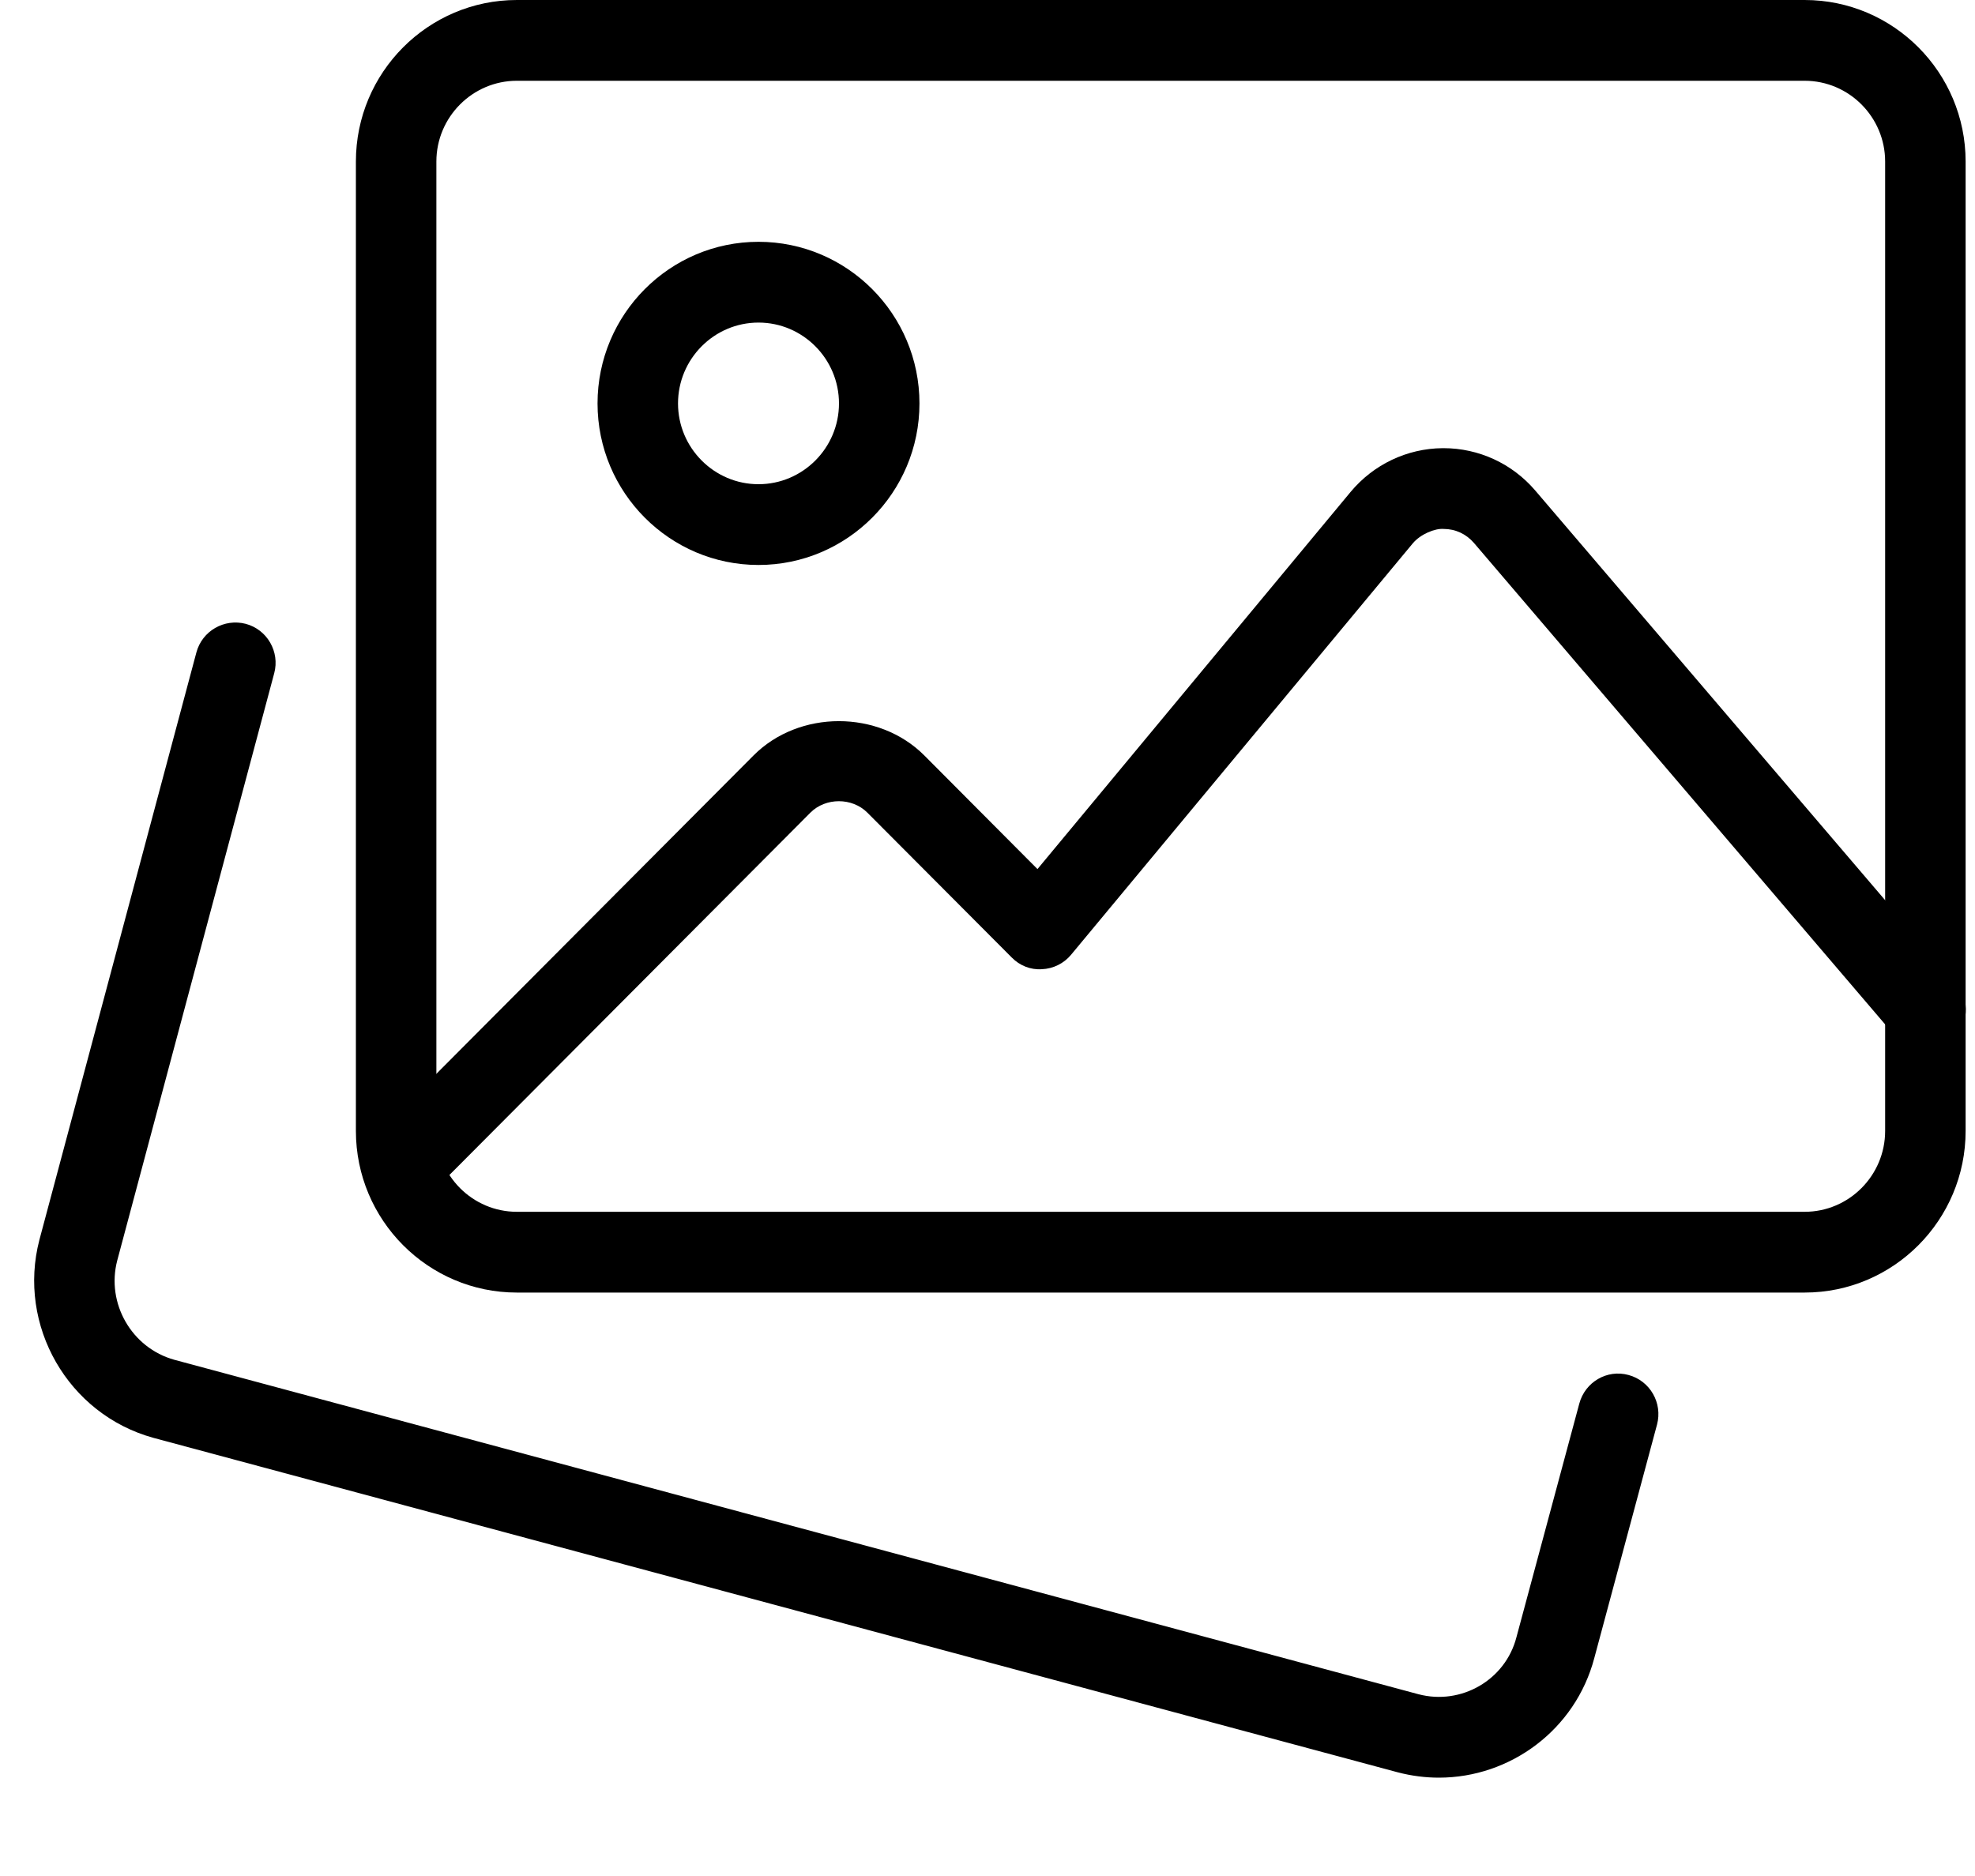
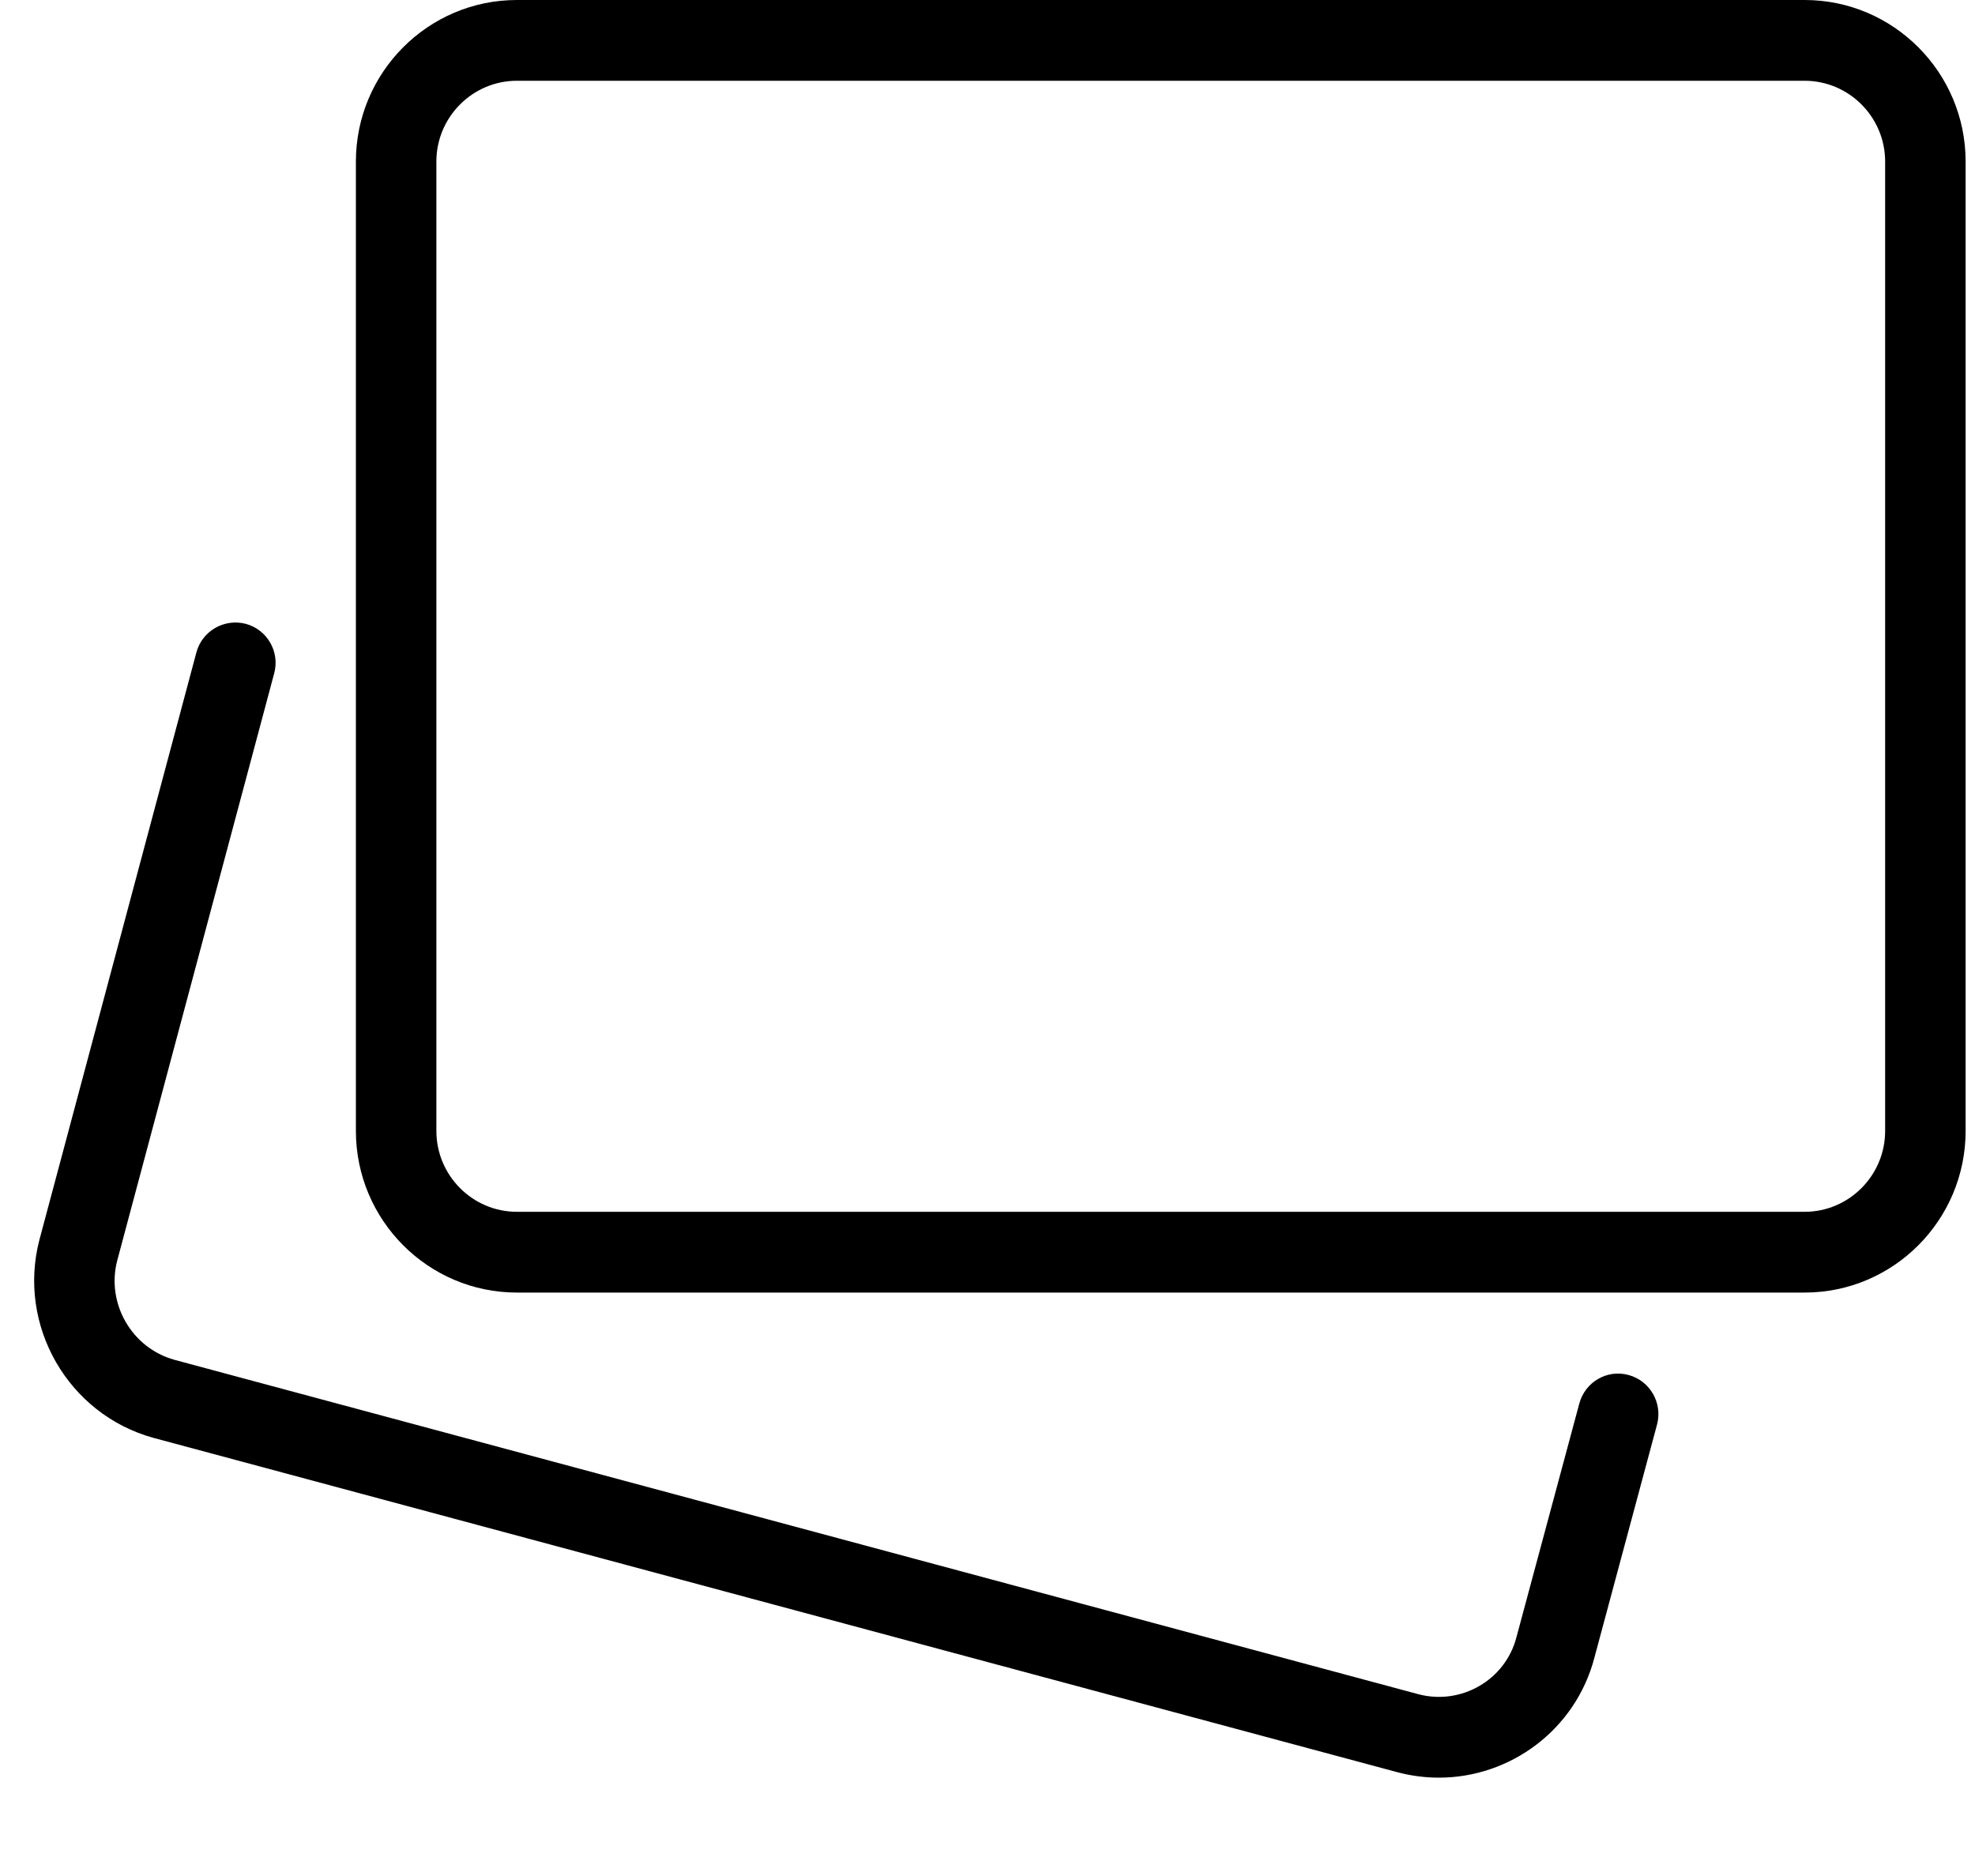
<svg xmlns="http://www.w3.org/2000/svg" width="20" height="19" viewBox="0 0 20 19" fill="none">
  <path d="M14.571 18.004C14.434 18.004 14.293 17.986 14.155 17.95L1.552 14.562C0.688 14.323 0.173 13.424 0.399 12.557L1.989 6.607C2.048 6.389 2.271 6.262 2.488 6.318C2.706 6.376 2.835 6.601 2.777 6.818L1.187 12.767C1.074 13.2 1.333 13.652 1.766 13.772L14.364 17.159C14.797 17.273 15.244 17.015 15.356 16.583L15.993 14.215C16.052 13.996 16.275 13.866 16.492 13.926C16.71 13.985 16.838 14.21 16.78 14.428L16.145 16.792C15.953 17.52 15.293 18.004 14.571 18.004V18.004Z" fill="#000000" />
  <path d="M18.275 13.091H5.234C4.335 13.091 3.604 12.357 3.604 11.454V1.636C3.604 0.734 4.335 0 5.234 0H18.275C19.174 0 19.905 0.734 19.905 1.636V11.454C19.905 12.357 19.174 13.091 18.275 13.091ZM5.234 0.818C4.785 0.818 4.419 1.186 4.419 1.636V11.454C4.419 11.905 4.785 12.273 5.234 12.273H18.275C18.724 12.273 19.09 11.905 19.09 11.454V1.636C19.09 1.186 18.724 0.818 18.275 0.818H5.234Z" fill="#000000" />
-   <path d="M7.681 5.722C6.782 5.722 6.051 4.988 6.051 4.086C6.051 3.183 6.782 2.449 7.681 2.449C8.58 2.449 9.311 3.183 9.311 4.086C9.311 4.988 8.58 5.722 7.681 5.722ZM7.681 3.267C7.232 3.267 6.866 3.635 6.866 4.086C6.866 4.536 7.232 4.904 7.681 4.904C8.13 4.904 8.496 4.536 8.496 4.086C8.496 3.635 8.13 3.267 7.681 3.267Z" fill="#000000" />
-   <path d="M4.07 12.213C3.966 12.213 3.861 12.173 3.781 12.094C3.622 11.934 3.622 11.675 3.781 11.516L7.631 7.651C8.092 7.188 8.898 7.188 9.36 7.651L10.506 8.802L13.678 4.981C13.909 4.704 14.248 4.542 14.609 4.539H14.618C14.975 4.539 15.313 4.695 15.546 4.967L19.809 9.959C19.955 10.13 19.936 10.389 19.765 10.536C19.594 10.684 19.338 10.665 19.19 10.492L14.927 5.5C14.848 5.408 14.739 5.357 14.618 5.357C14.533 5.35 14.384 5.409 14.305 5.505L10.846 9.67C10.773 9.758 10.666 9.811 10.551 9.816C10.435 9.824 10.325 9.779 10.245 9.697L8.783 8.23C8.629 8.076 8.361 8.076 8.207 8.23L4.358 12.094C4.279 12.173 4.174 12.213 4.07 12.213V12.213Z" fill="#000000" />
</svg>